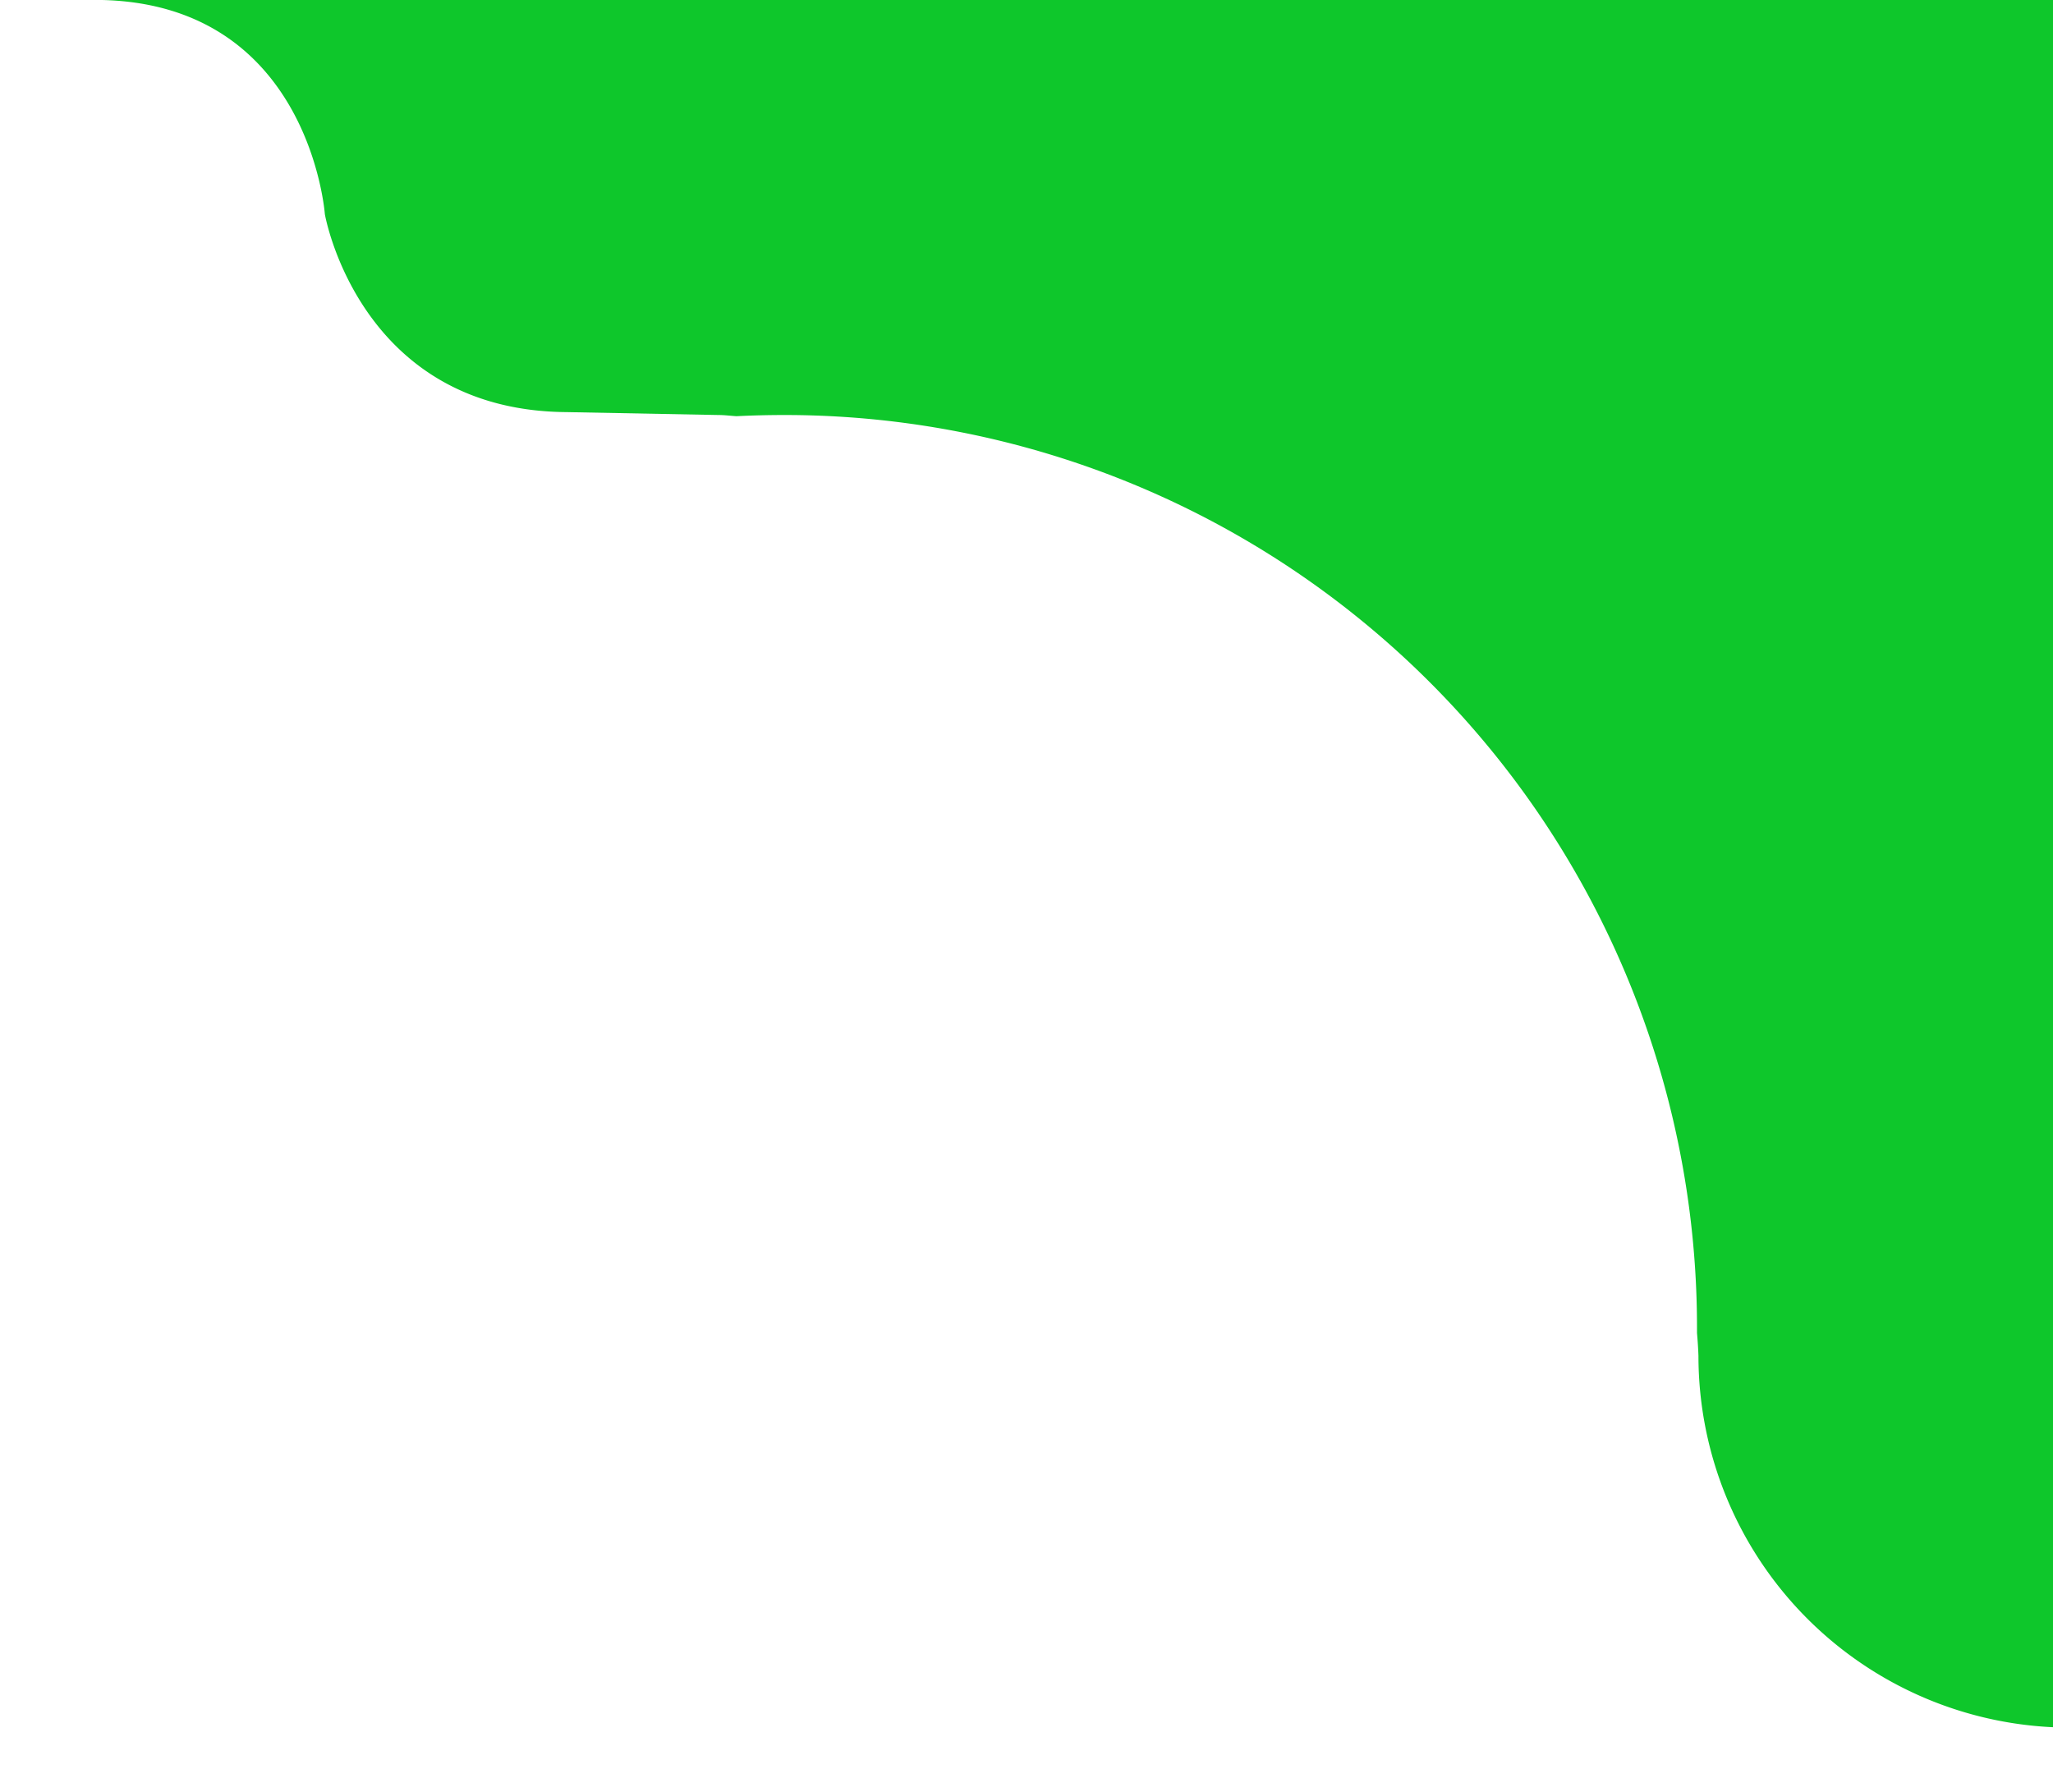
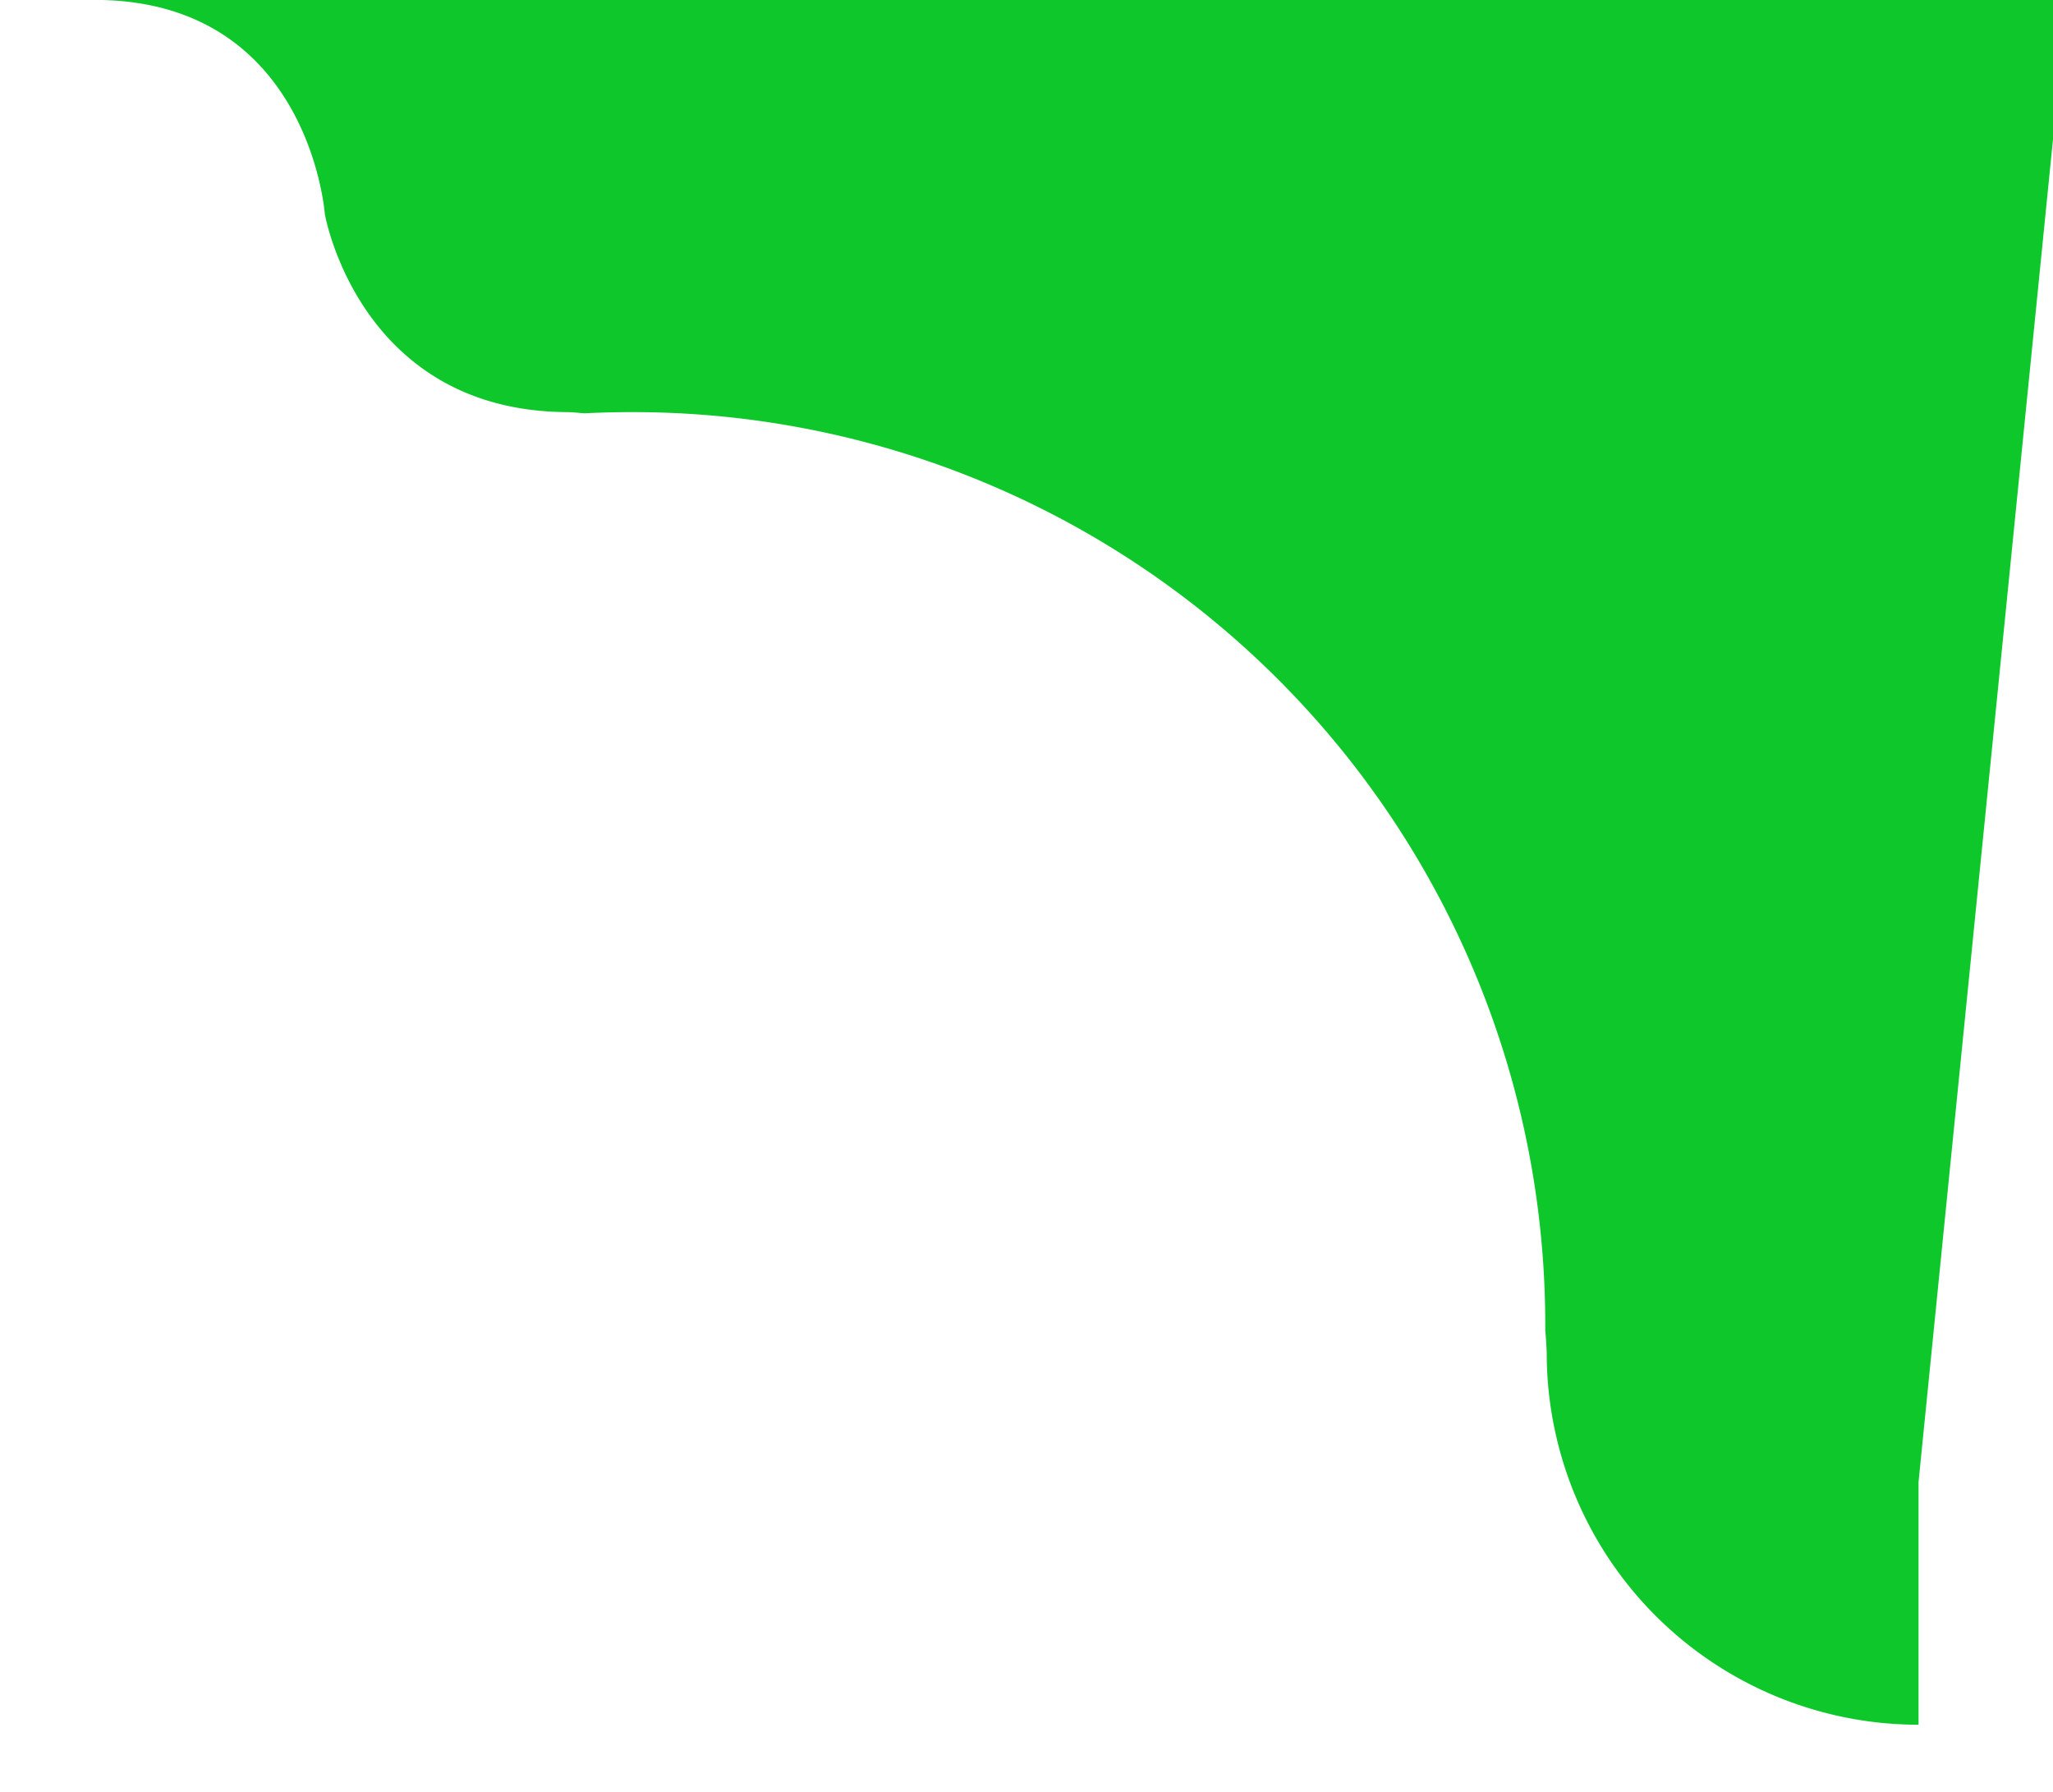
<svg xmlns="http://www.w3.org/2000/svg" id="Layer_1" data-name="Layer 1" viewBox="0 0 155.59 135.77">
  <defs>
    <style>.cls-1{fill:#0ec72b;}</style>
  </defs>
  <title>Artboard 1aleli2s3</title>
-   <path class="cls-1" d="M156.58.67,156.53-1,7.74,0C23.48.38,24.62,16.23,24.62,16.23s2.58,14.89,18.32,15l11.5.22c.46,0,.91.06,1.37.09q1.81-.09,3.66-.09a69.14,69.14,0,0,1,69.14,69.13c0,.14,0,.29,0,.43.05.58.09,1.17.11,1.73a28.18,28.18,0,0,0,28.18,28.18v-18.4Z" />
+   <path class="cls-1" d="M156.58.67,156.53-1,7.74,0C23.48.38,24.62,16.23,24.62,16.23s2.58,14.89,18.32,15c.46,0,.91.06,1.37.09q1.81-.09,3.66-.09a69.14,69.14,0,0,1,69.14,69.13c0,.14,0,.29,0,.43.05.58.09,1.17.11,1.73a28.18,28.18,0,0,0,28.18,28.18v-18.4Z" />
</svg>